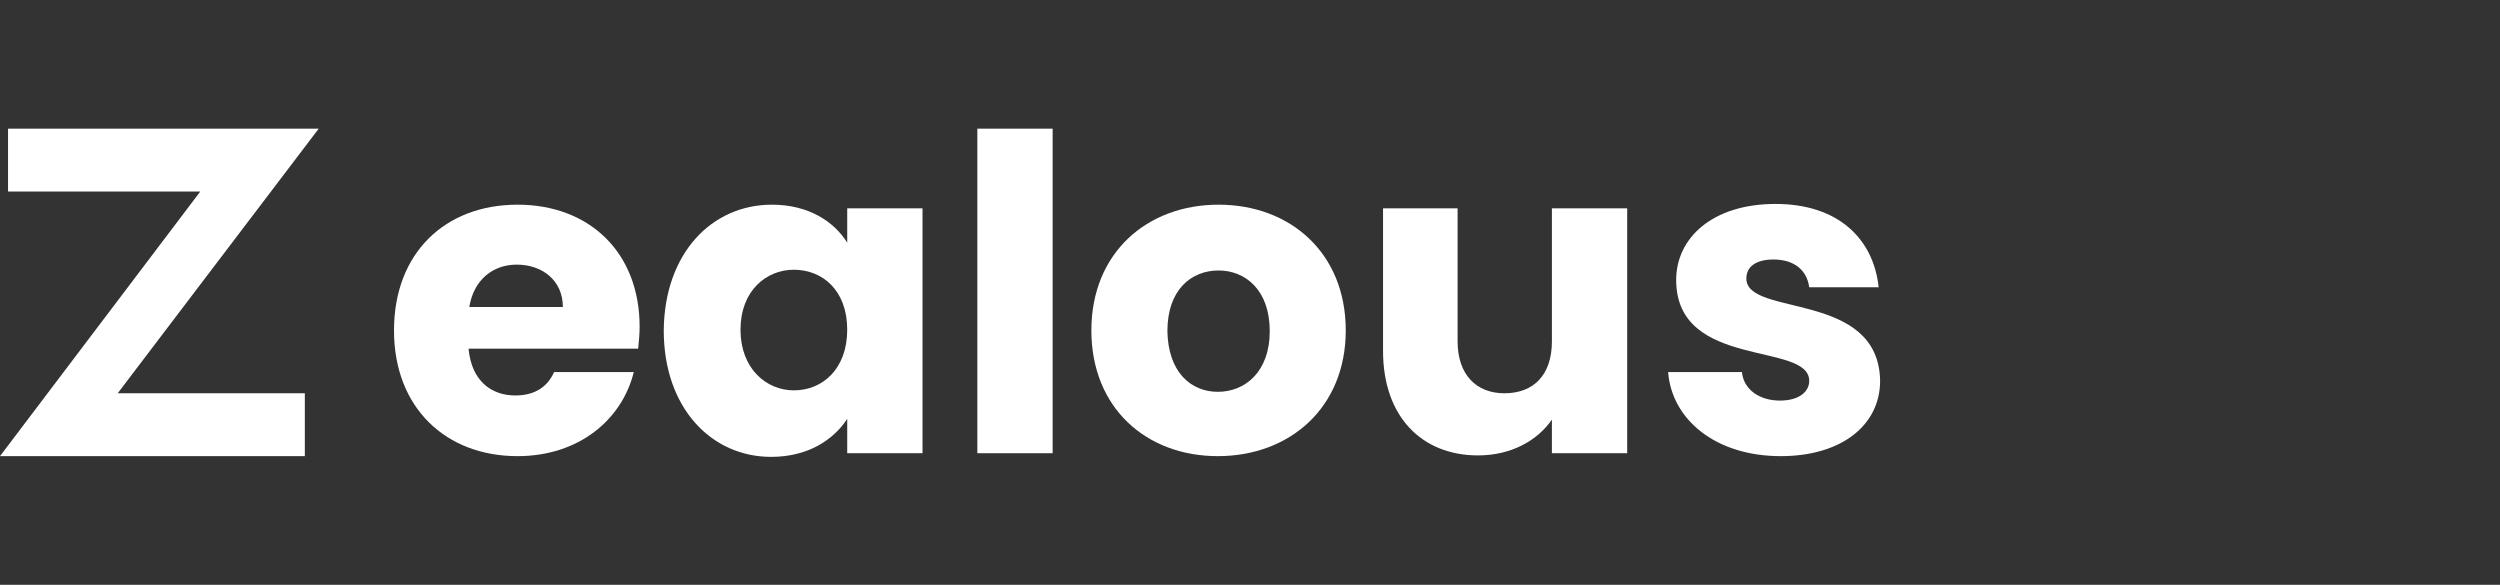
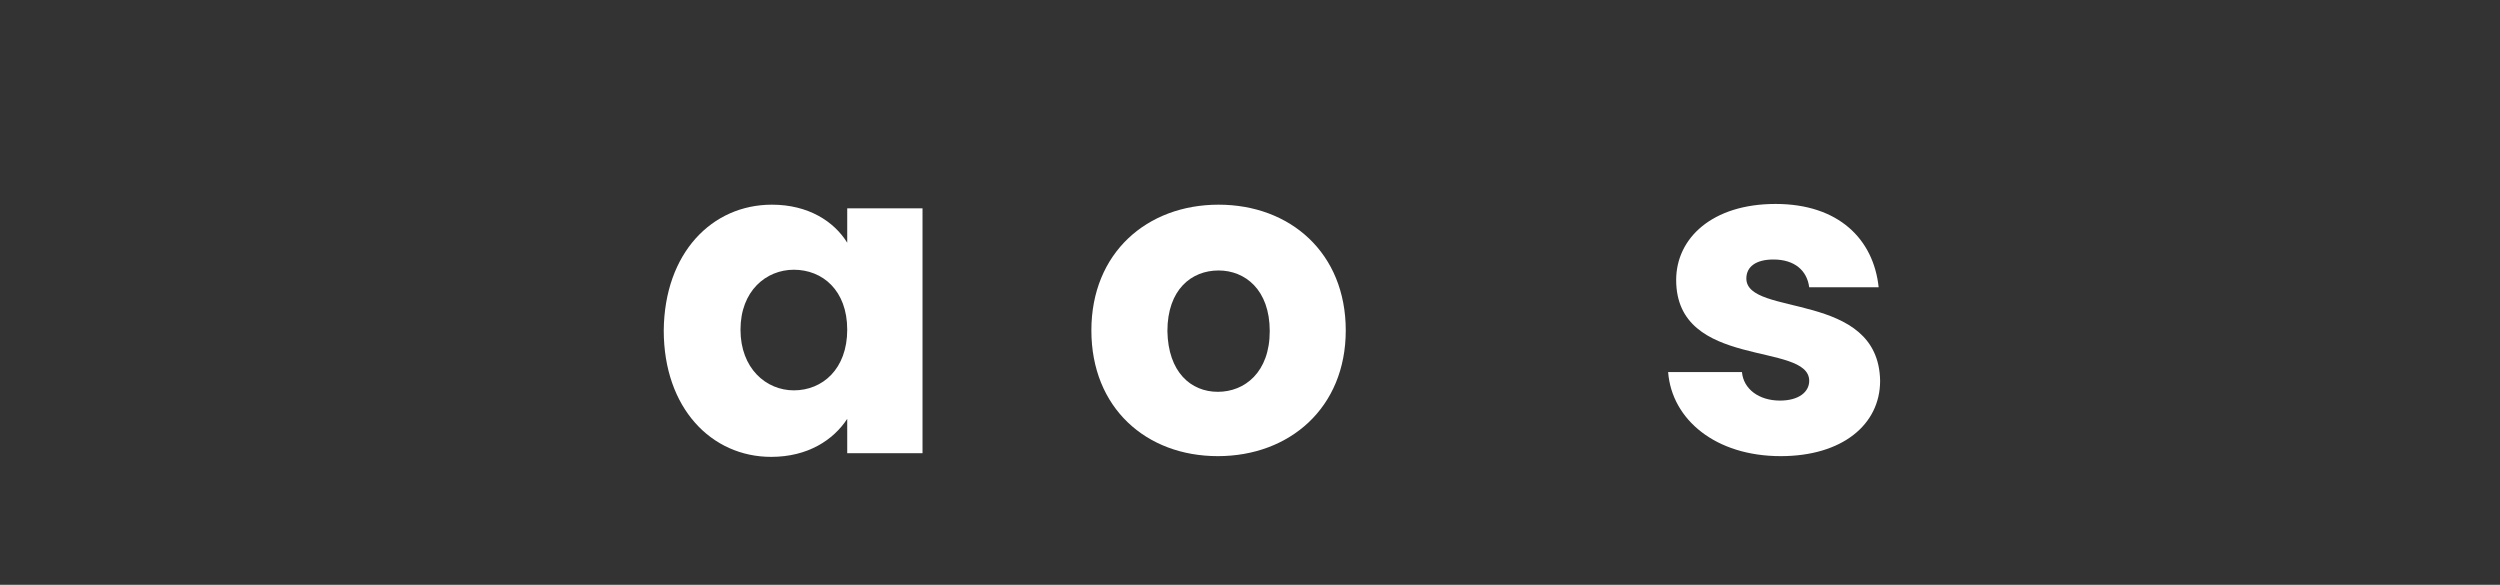
<svg xmlns="http://www.w3.org/2000/svg" version="1.1" id="Layer_1" x="0px" y="0px" viewBox="0 0 342 80" style="enable-background:new 0 0 342 80;" xml:space="preserve">
  <rect x="0" y="0" width="342" height="80" fill="#333333" stroke="none" />
  <style type="text/css">
	.st0{fill:#FFFFFF;}
</style>
  <g>
    <g>
-       <path class="st0" d="M70.8,62.4c-9.8,0-16.9-6.6-16.9-17.2S60.9,28,70.8,28c9.8,0,16.7,6.5,16.7,16.7c0,1-0.1,2-0.2,3H64.1    c0.4,4.4,3.1,6.4,6.4,6.4c2.9,0,4.5-1.4,5.3-3.2h10.9C85.1,57.4,79.2,62.4,70.8,62.4z M64.2,42H77c0-3.7-2.9-5.8-6.3-5.8    C67.4,36.2,64.8,38.3,64.2,42z" />
      <path class="st0" d="M105.6,28c5,0,8.5,2.3,10.3,5.2v-4.7h10.3V62h-10.3v-4.7c-1.9,2.9-5.4,5.2-10.4,5.2    c-8.2,0-14.7-6.7-14.7-17.3C90.9,34.6,97.4,28,105.6,28z M108.6,36.9c-3.8,0-7.3,2.9-7.3,8.2s3.5,8.3,7.3,8.3    c3.9,0,7.3-2.9,7.3-8.3S112.5,36.9,108.6,36.9z" />
-       <path class="st0" d="M133.7,17.6H144V62h-10.3V17.6z" />
      <path class="st0" d="M166.6,62.4c-9.8,0-17.3-6.6-17.3-17.2S156.9,28,166.7,28c9.8,0,17.4,6.6,17.4,17.2S176.4,62.4,166.6,62.4z     M166.6,53.6c3.7,0,7.1-2.7,7.1-8.3c0-5.7-3.4-8.3-7-8.3c-3.7,0-7,2.6-7,8.3C159.8,50.9,162.9,53.6,166.6,53.6z" />
-       <path class="st0" d="M222.6,62h-10.3v-4.6c-2,2.9-5.6,4.9-10.1,4.9c-7.7,0-13-5.3-13-14.3V28.5h10.2v18.2c0,4.6,2.6,7.1,6.4,7.1    c4,0,6.5-2.5,6.5-7.1V28.5h10.3V62z" />
      <path class="st0" d="M243.6,62.4c-8.9,0-14.9-5-15.4-11.5h10.1c0.2,2.3,2.3,3.9,5.2,3.9c2.6,0,4-1.2,4-2.7    c0-5.4-18.2-1.5-18.2-13.8c0-5.7,4.9-10.4,13.6-10.4c8.6,0,13.4,4.8,14.1,11.4h-9.5c-0.3-2.3-2-3.8-4.9-3.8c-2.4,0-3.7,1-3.7,2.6    c0,5.3,18.1,1.6,18.3,14C257.2,58.1,252,62.4,243.6,62.4z" />
    </g>
-     <polygon class="st0" points="43.6,17.6 1.1,17.6 1.1,26.2 27.4,26.2 0,62.4 41.7,62.4 41.7,53.8 16.1,53.8  " />
  </g>
</svg>